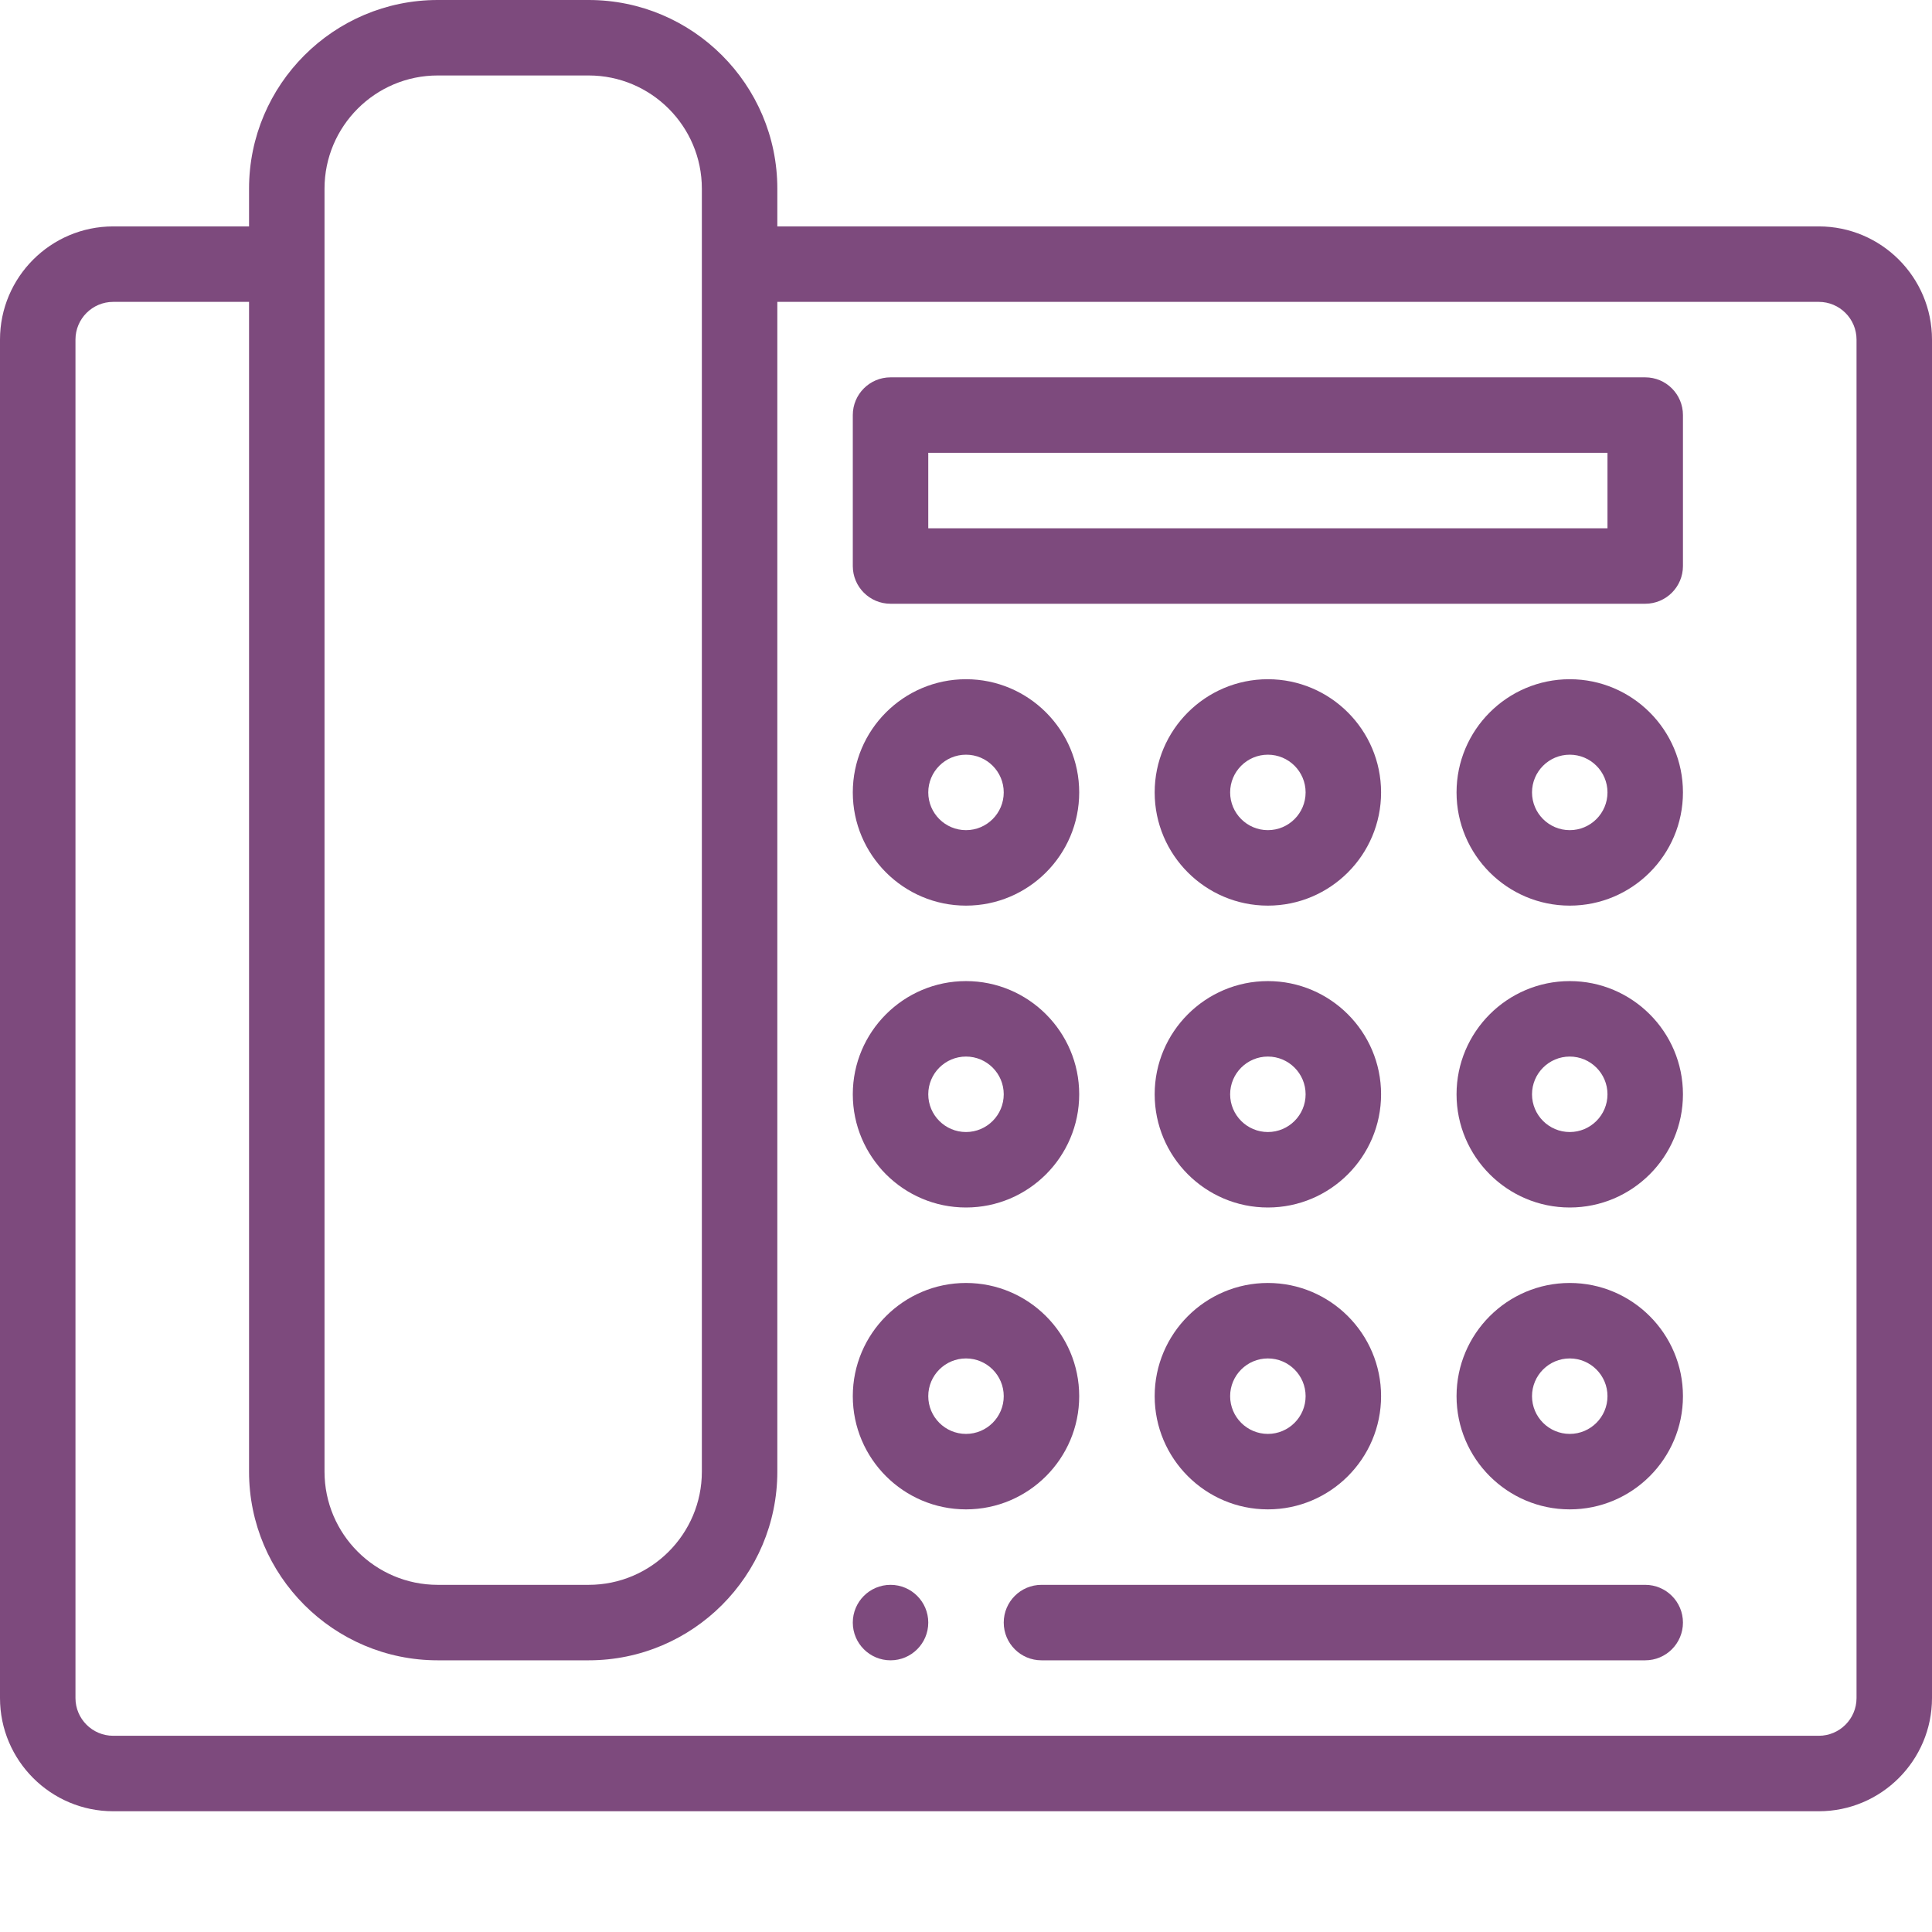
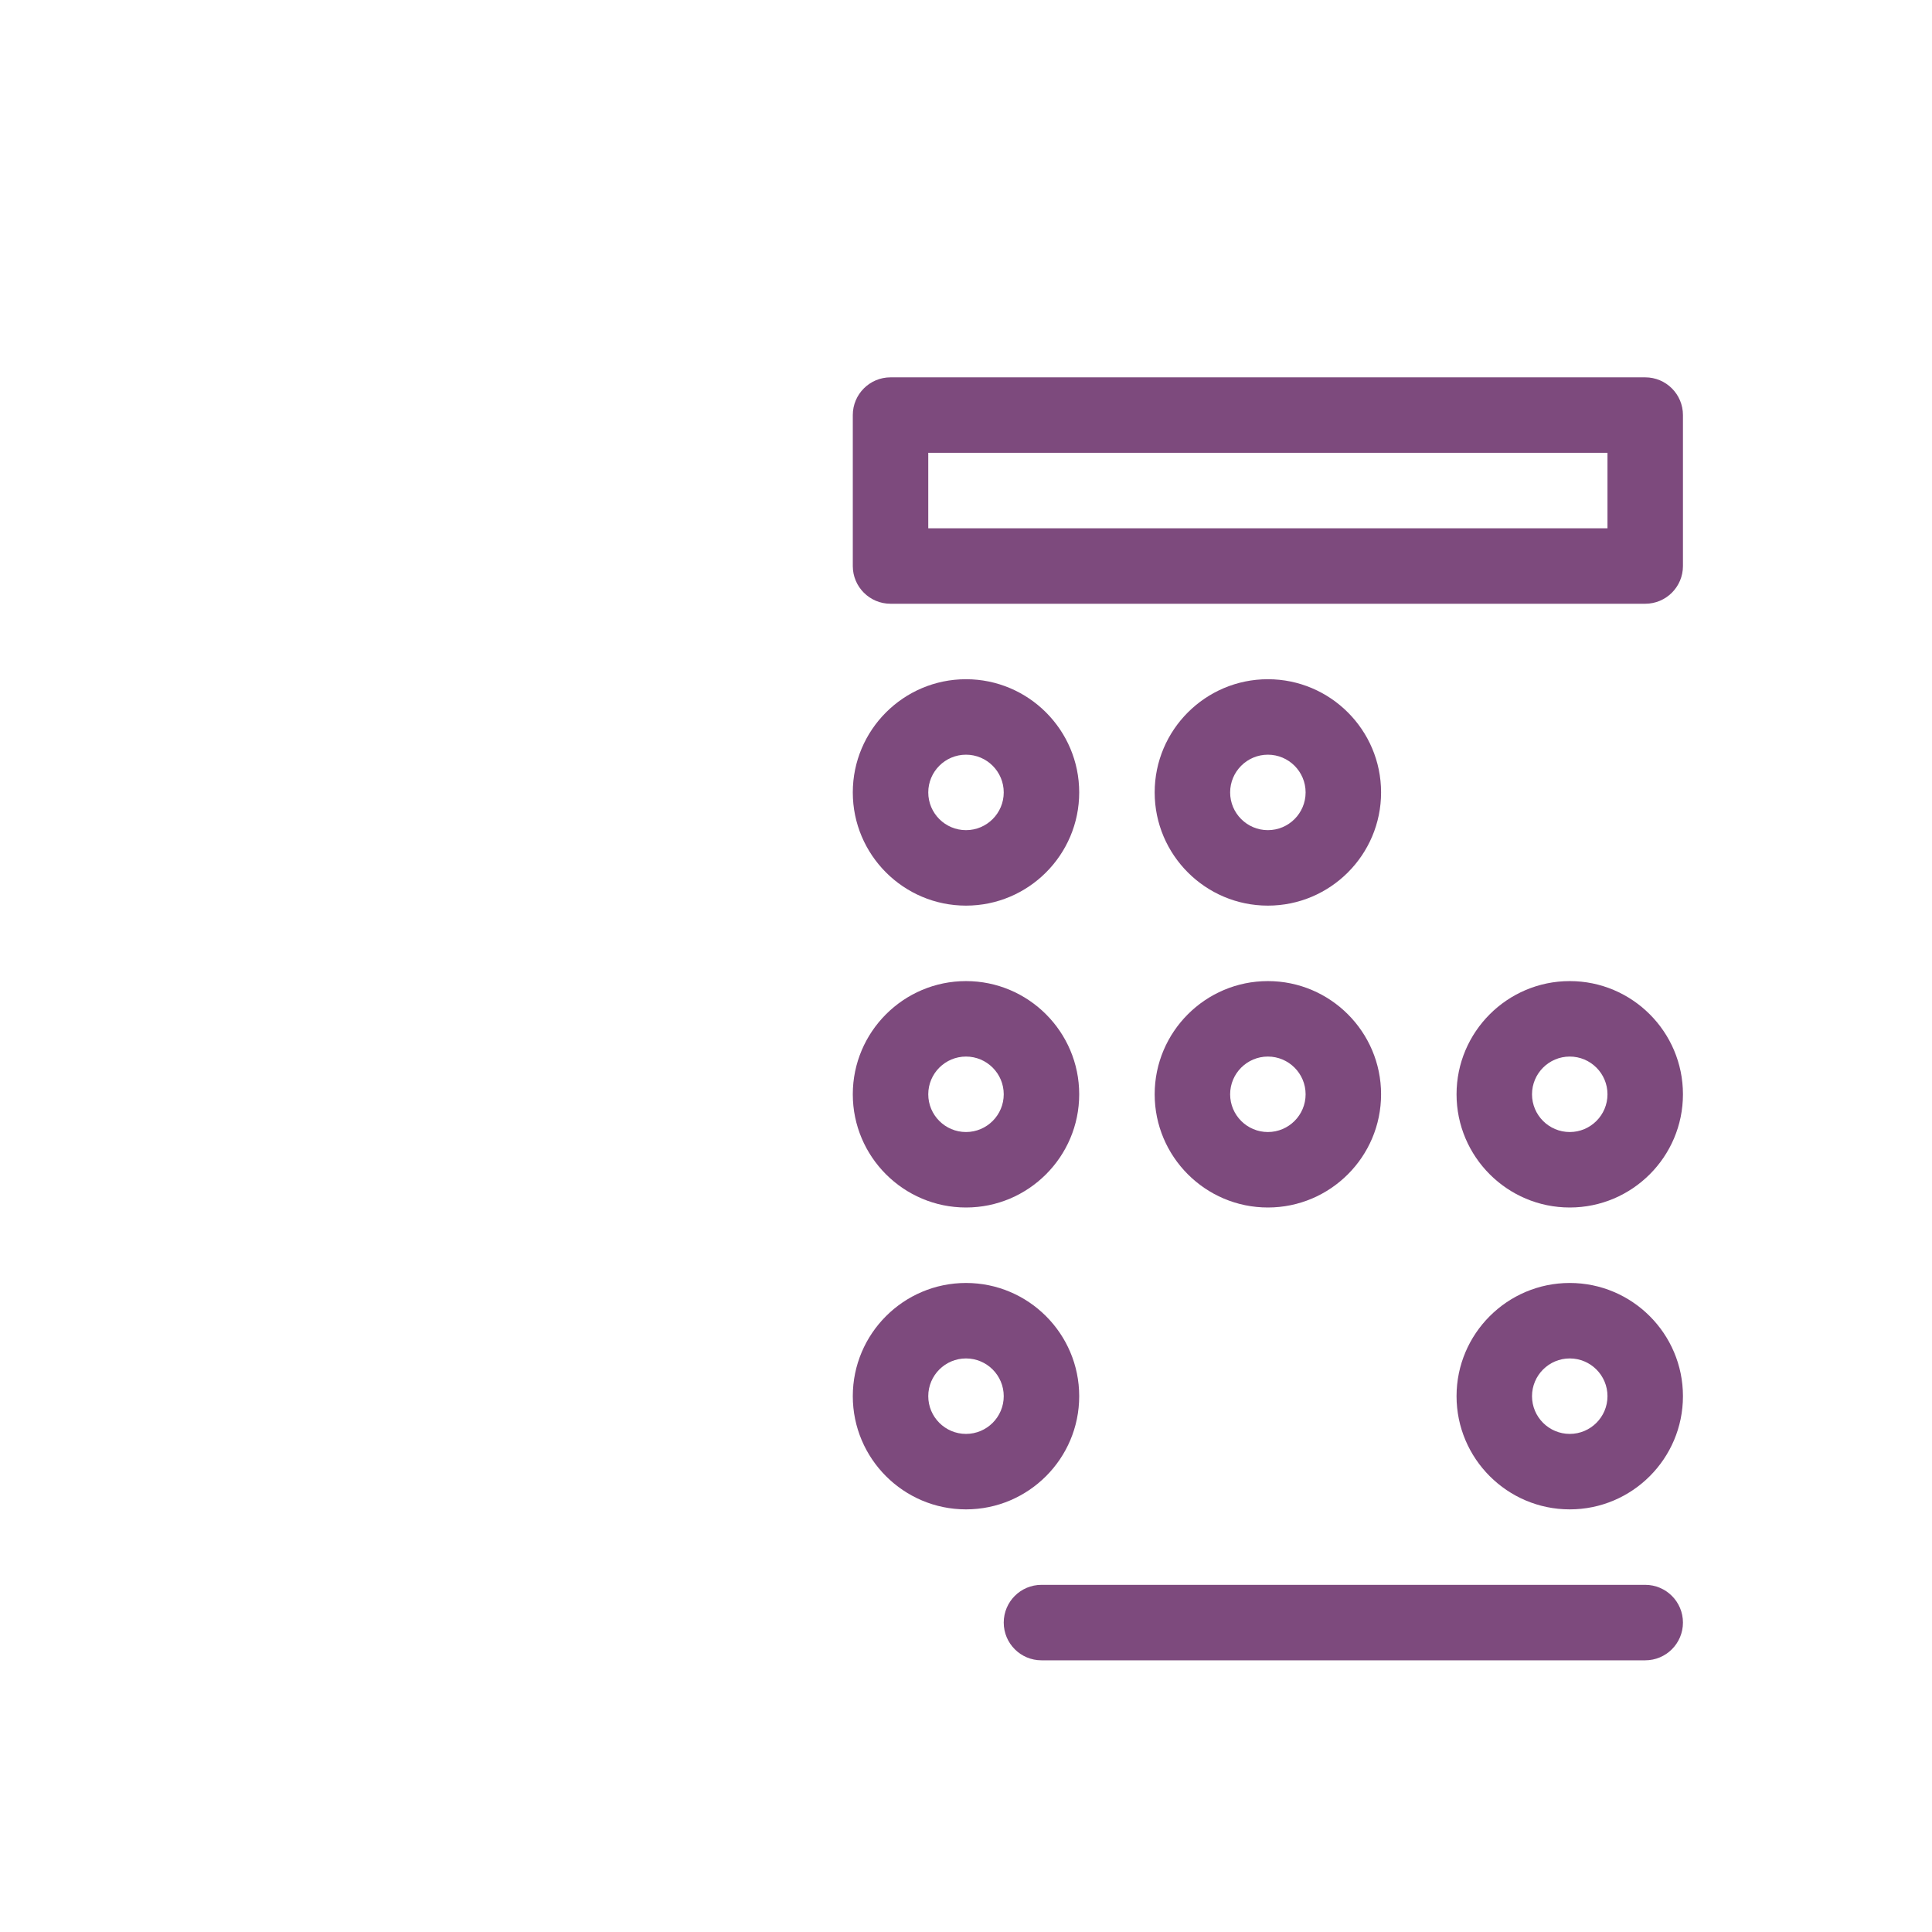
<svg xmlns="http://www.w3.org/2000/svg" version="1.1" id="Layer_1" x="0px" y="0px" width="512px" height="512px" viewBox="0 0 512 512" enable-background="new 0 0 512 512" xml:space="preserve">
-   <path fill="#7D4A7D" d="M236,420c-5.52,0-10,4.48-10,10s4.48,10,10,10s10-4.48,10-10S241.52,420,236,420z" />
-   <path fill="#7D4A7D" d="M482,60H206V50c0-27.57-22.43-50-50-50h-40C88.43,0,66,22.43,66,50v10H30C13.457,60,0,73.457,0,90v360  c0,16.543,13.457,30,30,30h452c16.543,0,30-13.457,30-30V90C512,73.457,498.543,60,482,60z M86,50c0-16.543,13.457-30,30-30h40  c16.543,0,30,13.457,30,30v340c0,16.543-13.457,30-30,30h-40c-16.543,0-30-13.457-30-30V50z M492,450c0,5.516-4.484,10-10,10H30  c-5.516,0-10-4.484-10-10V90c0-5.516,4.484-10,10-10h36v310c0,27.57,22.43,50,50,50h40c27.57,0,50-22.43,50-50V80h276  c5.516,0,10,4.484,10,10V450z" />
  <path fill="#7D4A7D" d="M436,100H236c-5.523,0-10,4.477-10,10v40c0,5.523,4.477,10,10,10h200c5.523,0,10-4.477,10-10v-40  C446,104.477,441.523,100,436,100z M426,140H246v-20h180V140z" />
  <path fill="#7D4A7D" d="M256,240c16.543,0,30-13.457,30-30s-13.457-30-30-30s-30,13.457-30,30S239.457,240,256,240z M256,200  c5.516,0,10,4.484,10,10s-4.484,10-10,10s-10-4.484-10-10S250.484,200,256,200z" />
  <path fill="#7D4A7D" d="M336,240c16.543,0,30-13.457,30-30s-13.457-30-30-30s-30,13.457-30,30S319.457,240,336,240z M336,200  c5.516,0,10,4.484,10,10s-4.484,10-10,10s-10-4.484-10-10S330.484,200,336,200z" />
-   <path fill="#7D4A7D" d="M416,180c-16.543,0-30,13.457-30,30s13.457,30,30,30s30-13.457,30-30S432.543,180,416,180z M416,220  c-5.516,0-10-4.484-10-10s4.484-10,10-10s10,4.484,10,10S421.516,220,416,220z" />
  <path fill="#7D4A7D" d="M256,320c16.543,0,30-13.457,30-30s-13.457-30-30-30s-30,13.457-30,30S239.457,320,256,320z M256,280  c5.516,0,10,4.484,10,10s-4.484,10-10,10s-10-4.484-10-10S250.484,280,256,280z" />
  <path fill="#7D4A7D" d="M336,320c16.543,0,30-13.457,30-30s-13.457-30-30-30s-30,13.457-30,30S319.457,320,336,320z M336,280  c5.516,0,10,4.484,10,10s-4.484,10-10,10s-10-4.484-10-10S330.484,280,336,280z" />
  <path fill="#7D4A7D" d="M416,260c-16.543,0-30,13.457-30,30s13.457,30,30,30s30-13.457,30-30S432.543,260,416,260z M416,300  c-5.516,0-10-4.484-10-10s4.484-10,10-10s10,4.484,10,10S421.516,300,416,300z" />
  <path fill="#7D4A7D" d="M286,370c0-16.543-13.457-30-30-30s-30,13.457-30,30s13.457,30,30,30S286,386.543,286,370z M256,380  c-5.516,0-10-4.484-10-10s4.484-10,10-10s10,4.484,10,10S261.516,380,256,380z" />
-   <path fill="#7D4A7D" d="M336,400c16.543,0,30-13.457,30-30s-13.457-30-30-30s-30,13.457-30,30S319.457,400,336,400z M336,360  c5.516,0,10,4.484,10,10s-4.484,10-10,10s-10-4.484-10-10S330.484,360,336,360z" />
  <path fill="#7D4A7D" d="M416,340c-16.543,0-30,13.457-30,30s13.457,30,30,30s30-13.457,30-30S432.543,340,416,340z M416,380  c-5.516,0-10-4.484-10-10s4.484-10,10-10s10,4.484,10,10S421.516,380,416,380z" />
  <path fill="#7D4A7D" d="M436,420H276c-5.523,0-10,4.477-10,10s4.477,10,10,10h160c5.523,0,10-4.477,10-10S441.523,420,436,420z" />
</svg>